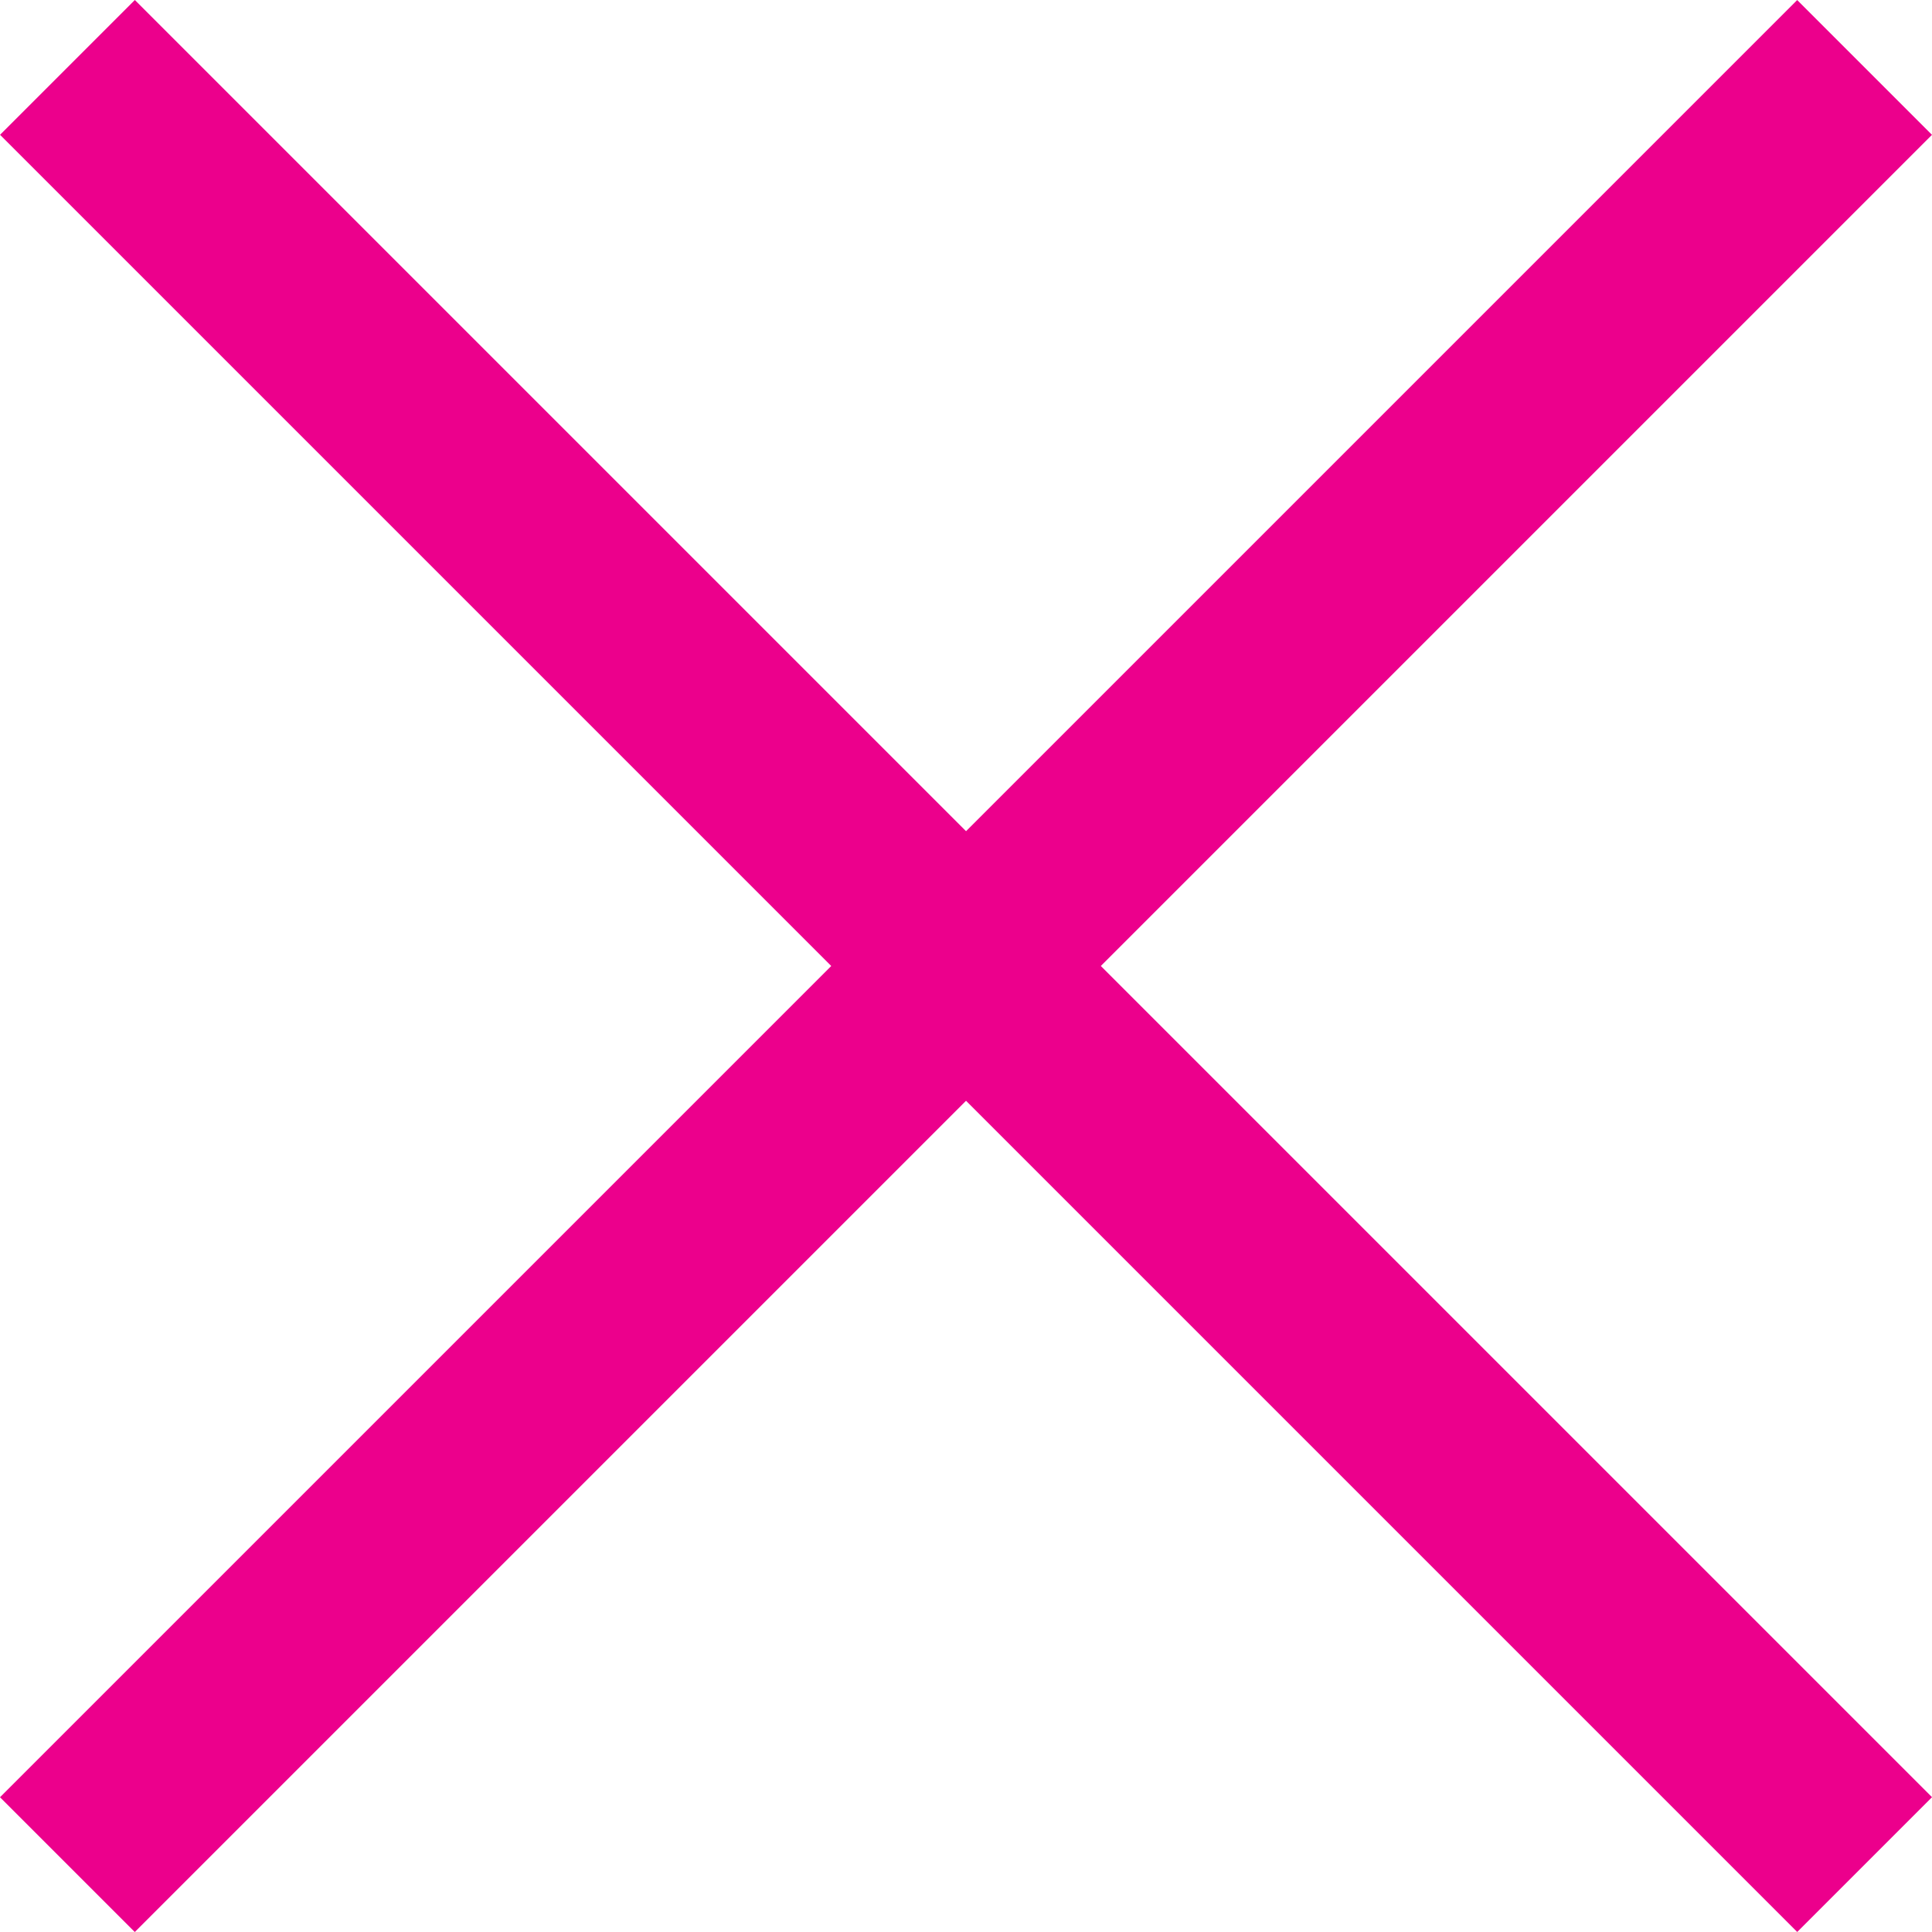
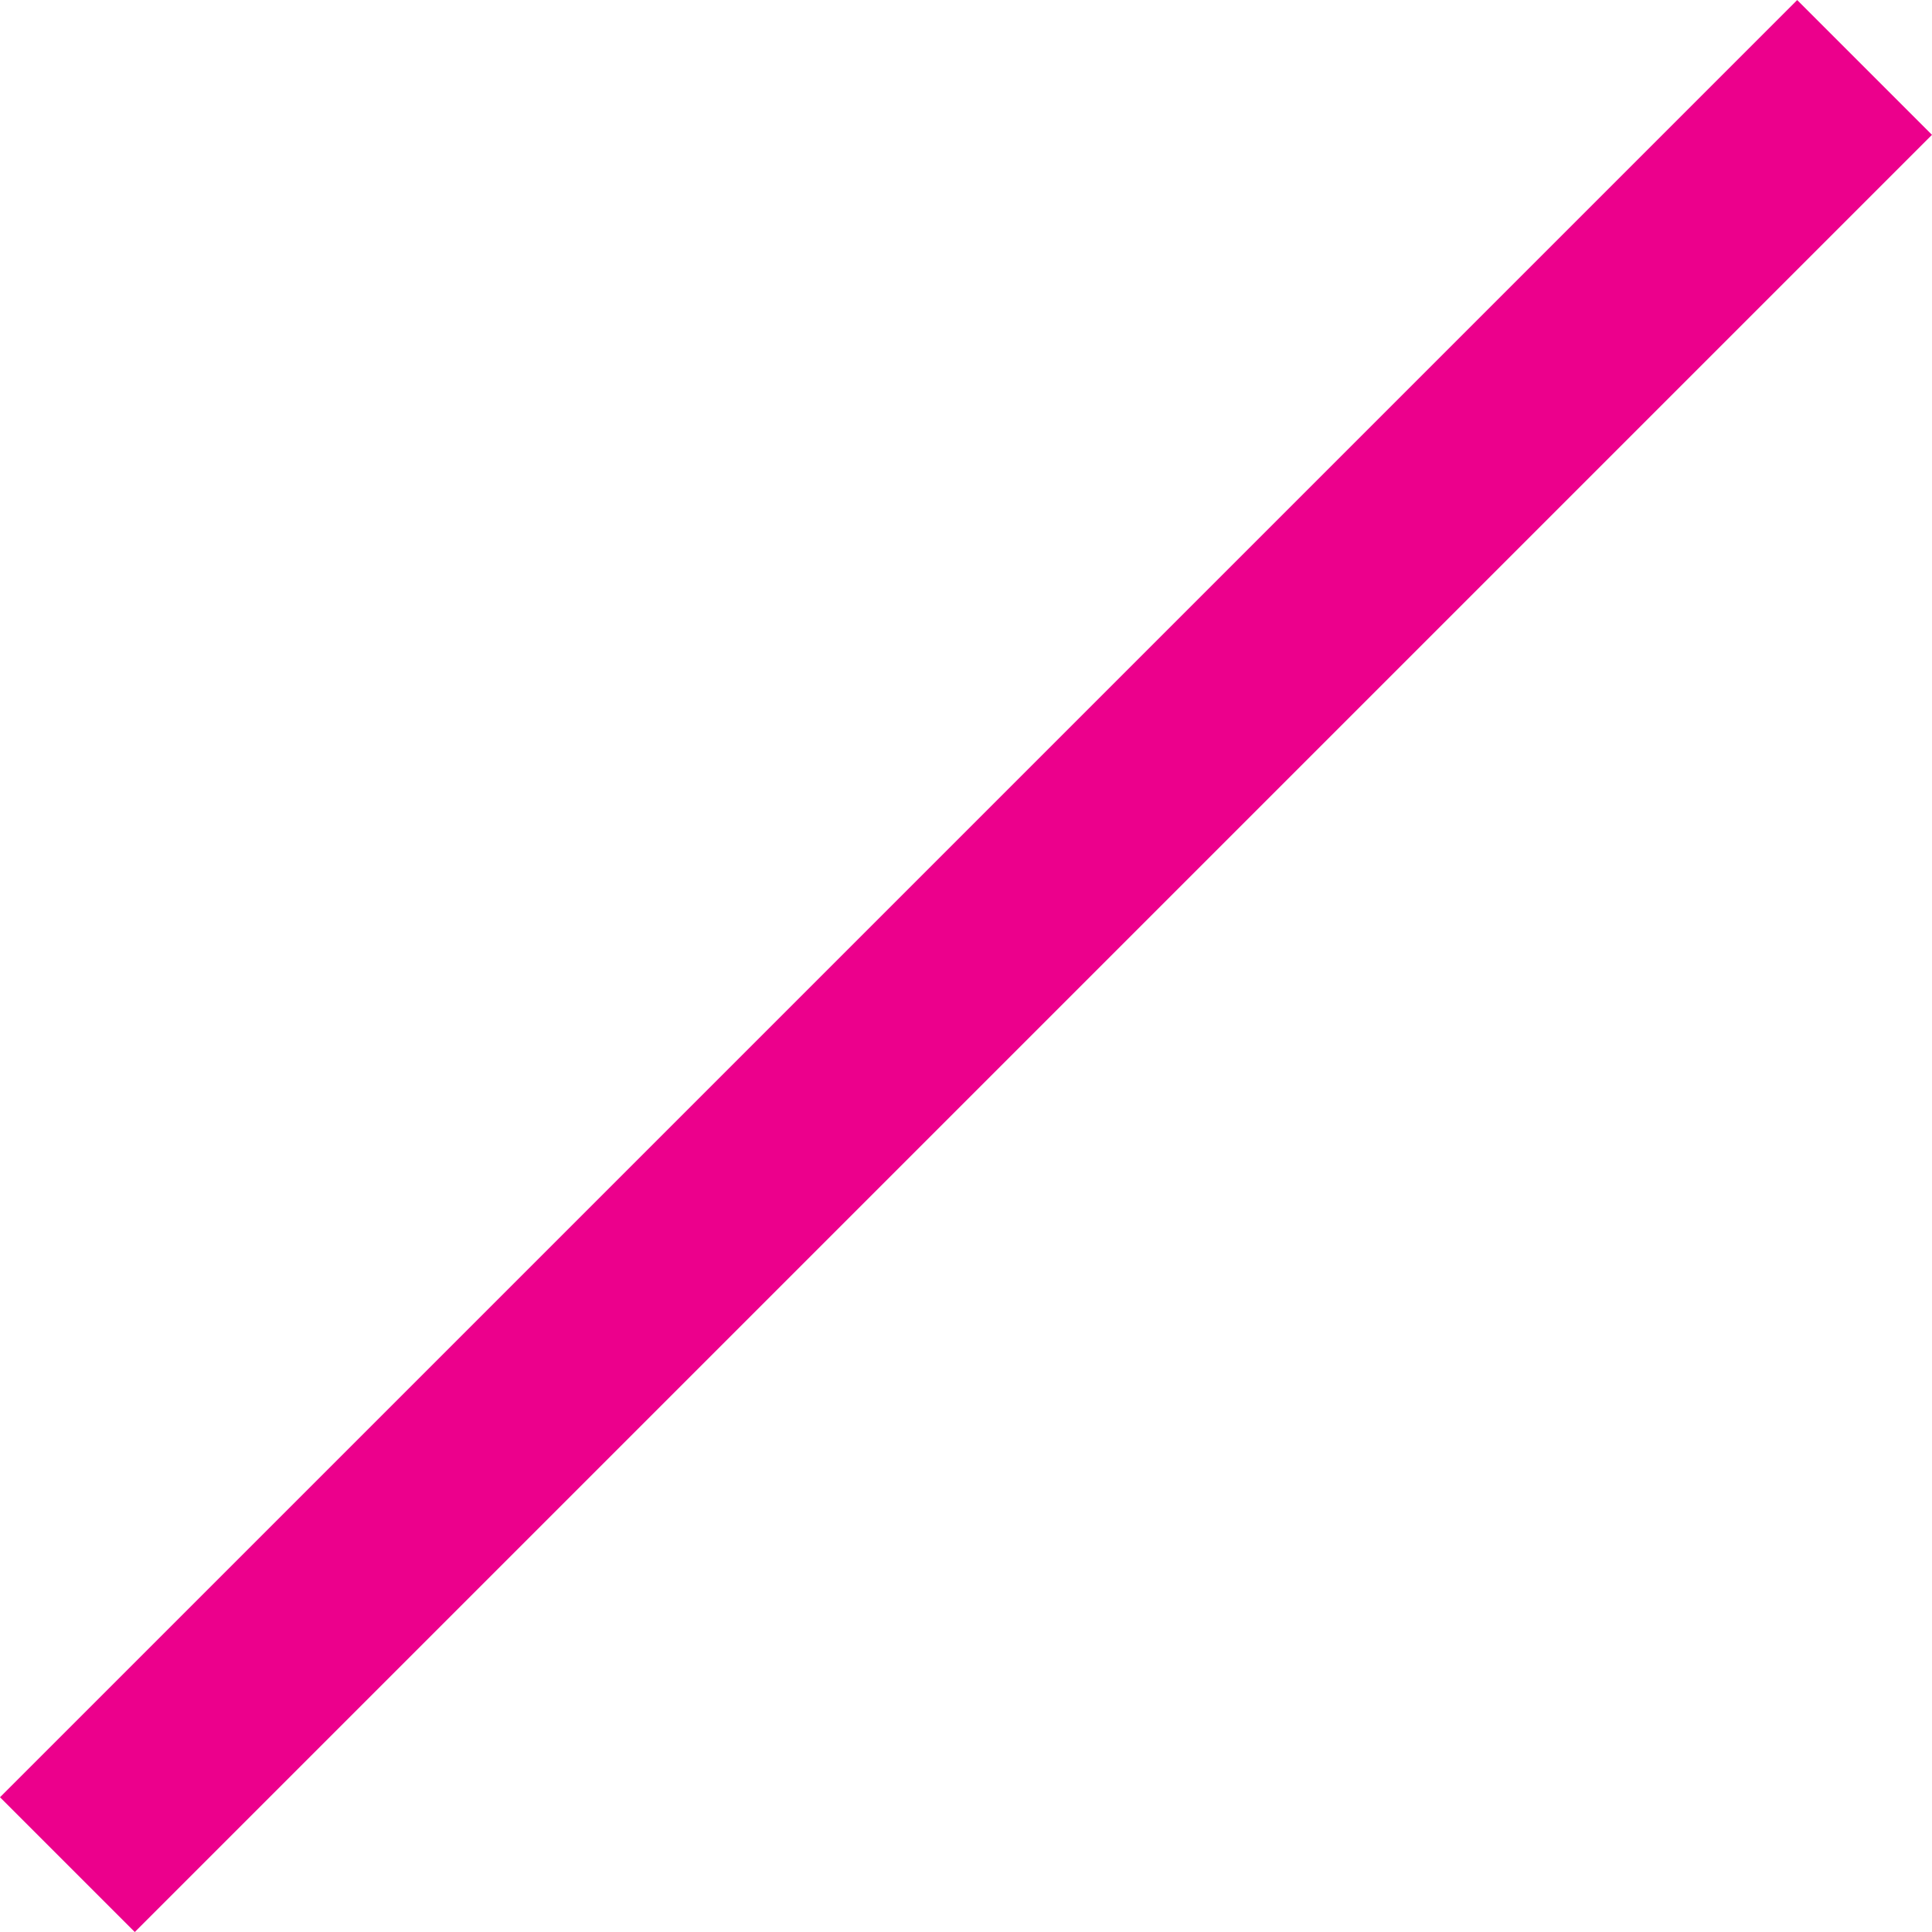
<svg xmlns="http://www.w3.org/2000/svg" viewBox="0 0 30.406 30.406">
  <defs>
    <style>
      .cls-1 {
        fill: #ec008c;
      }
    </style>
  </defs>
  <g id="mtz_menuclose" transform="translate(-316.797 -27.297)">
-     <rect id="Rectangle_1284" data-name="Rectangle 1284" class="cls-1" width="40" height="3" transform="translate(318.919 27.297) rotate(45)" />
    <rect id="Rectangle_1285" data-name="Rectangle 1285" class="cls-1" width="40" height="3" transform="translate(316.797 55.582) rotate(-45)" />
  </g>
</svg>